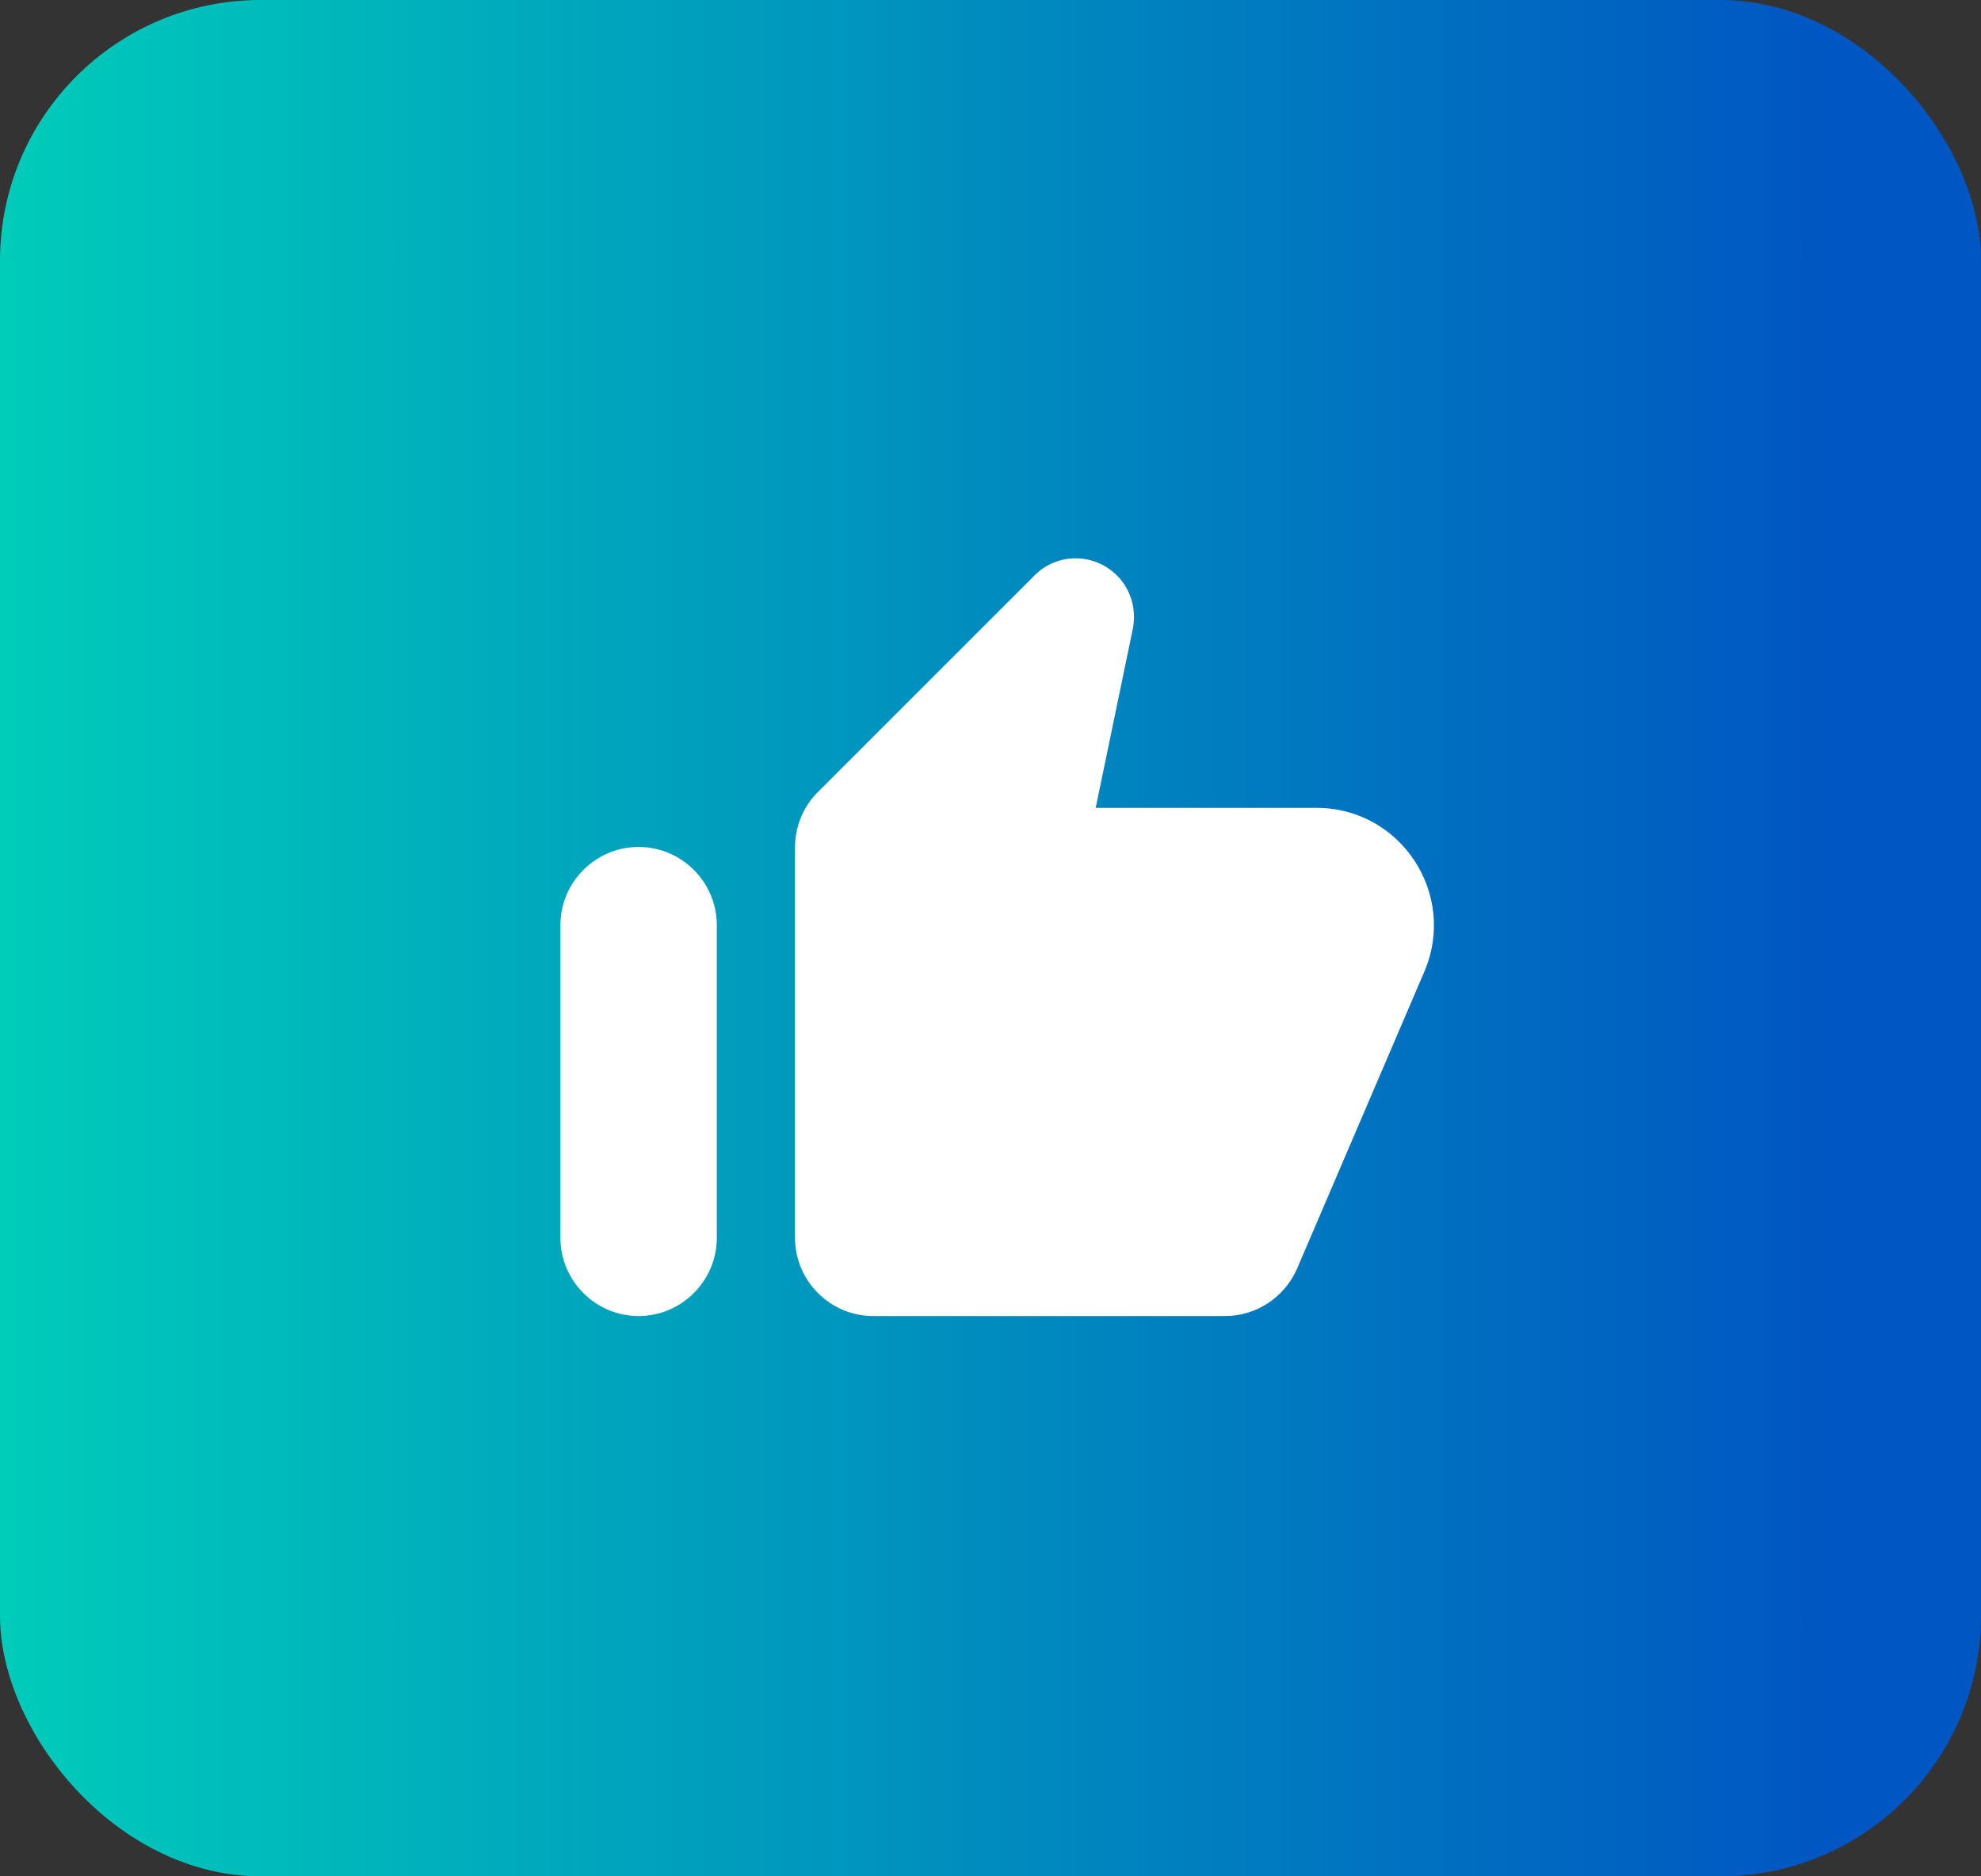
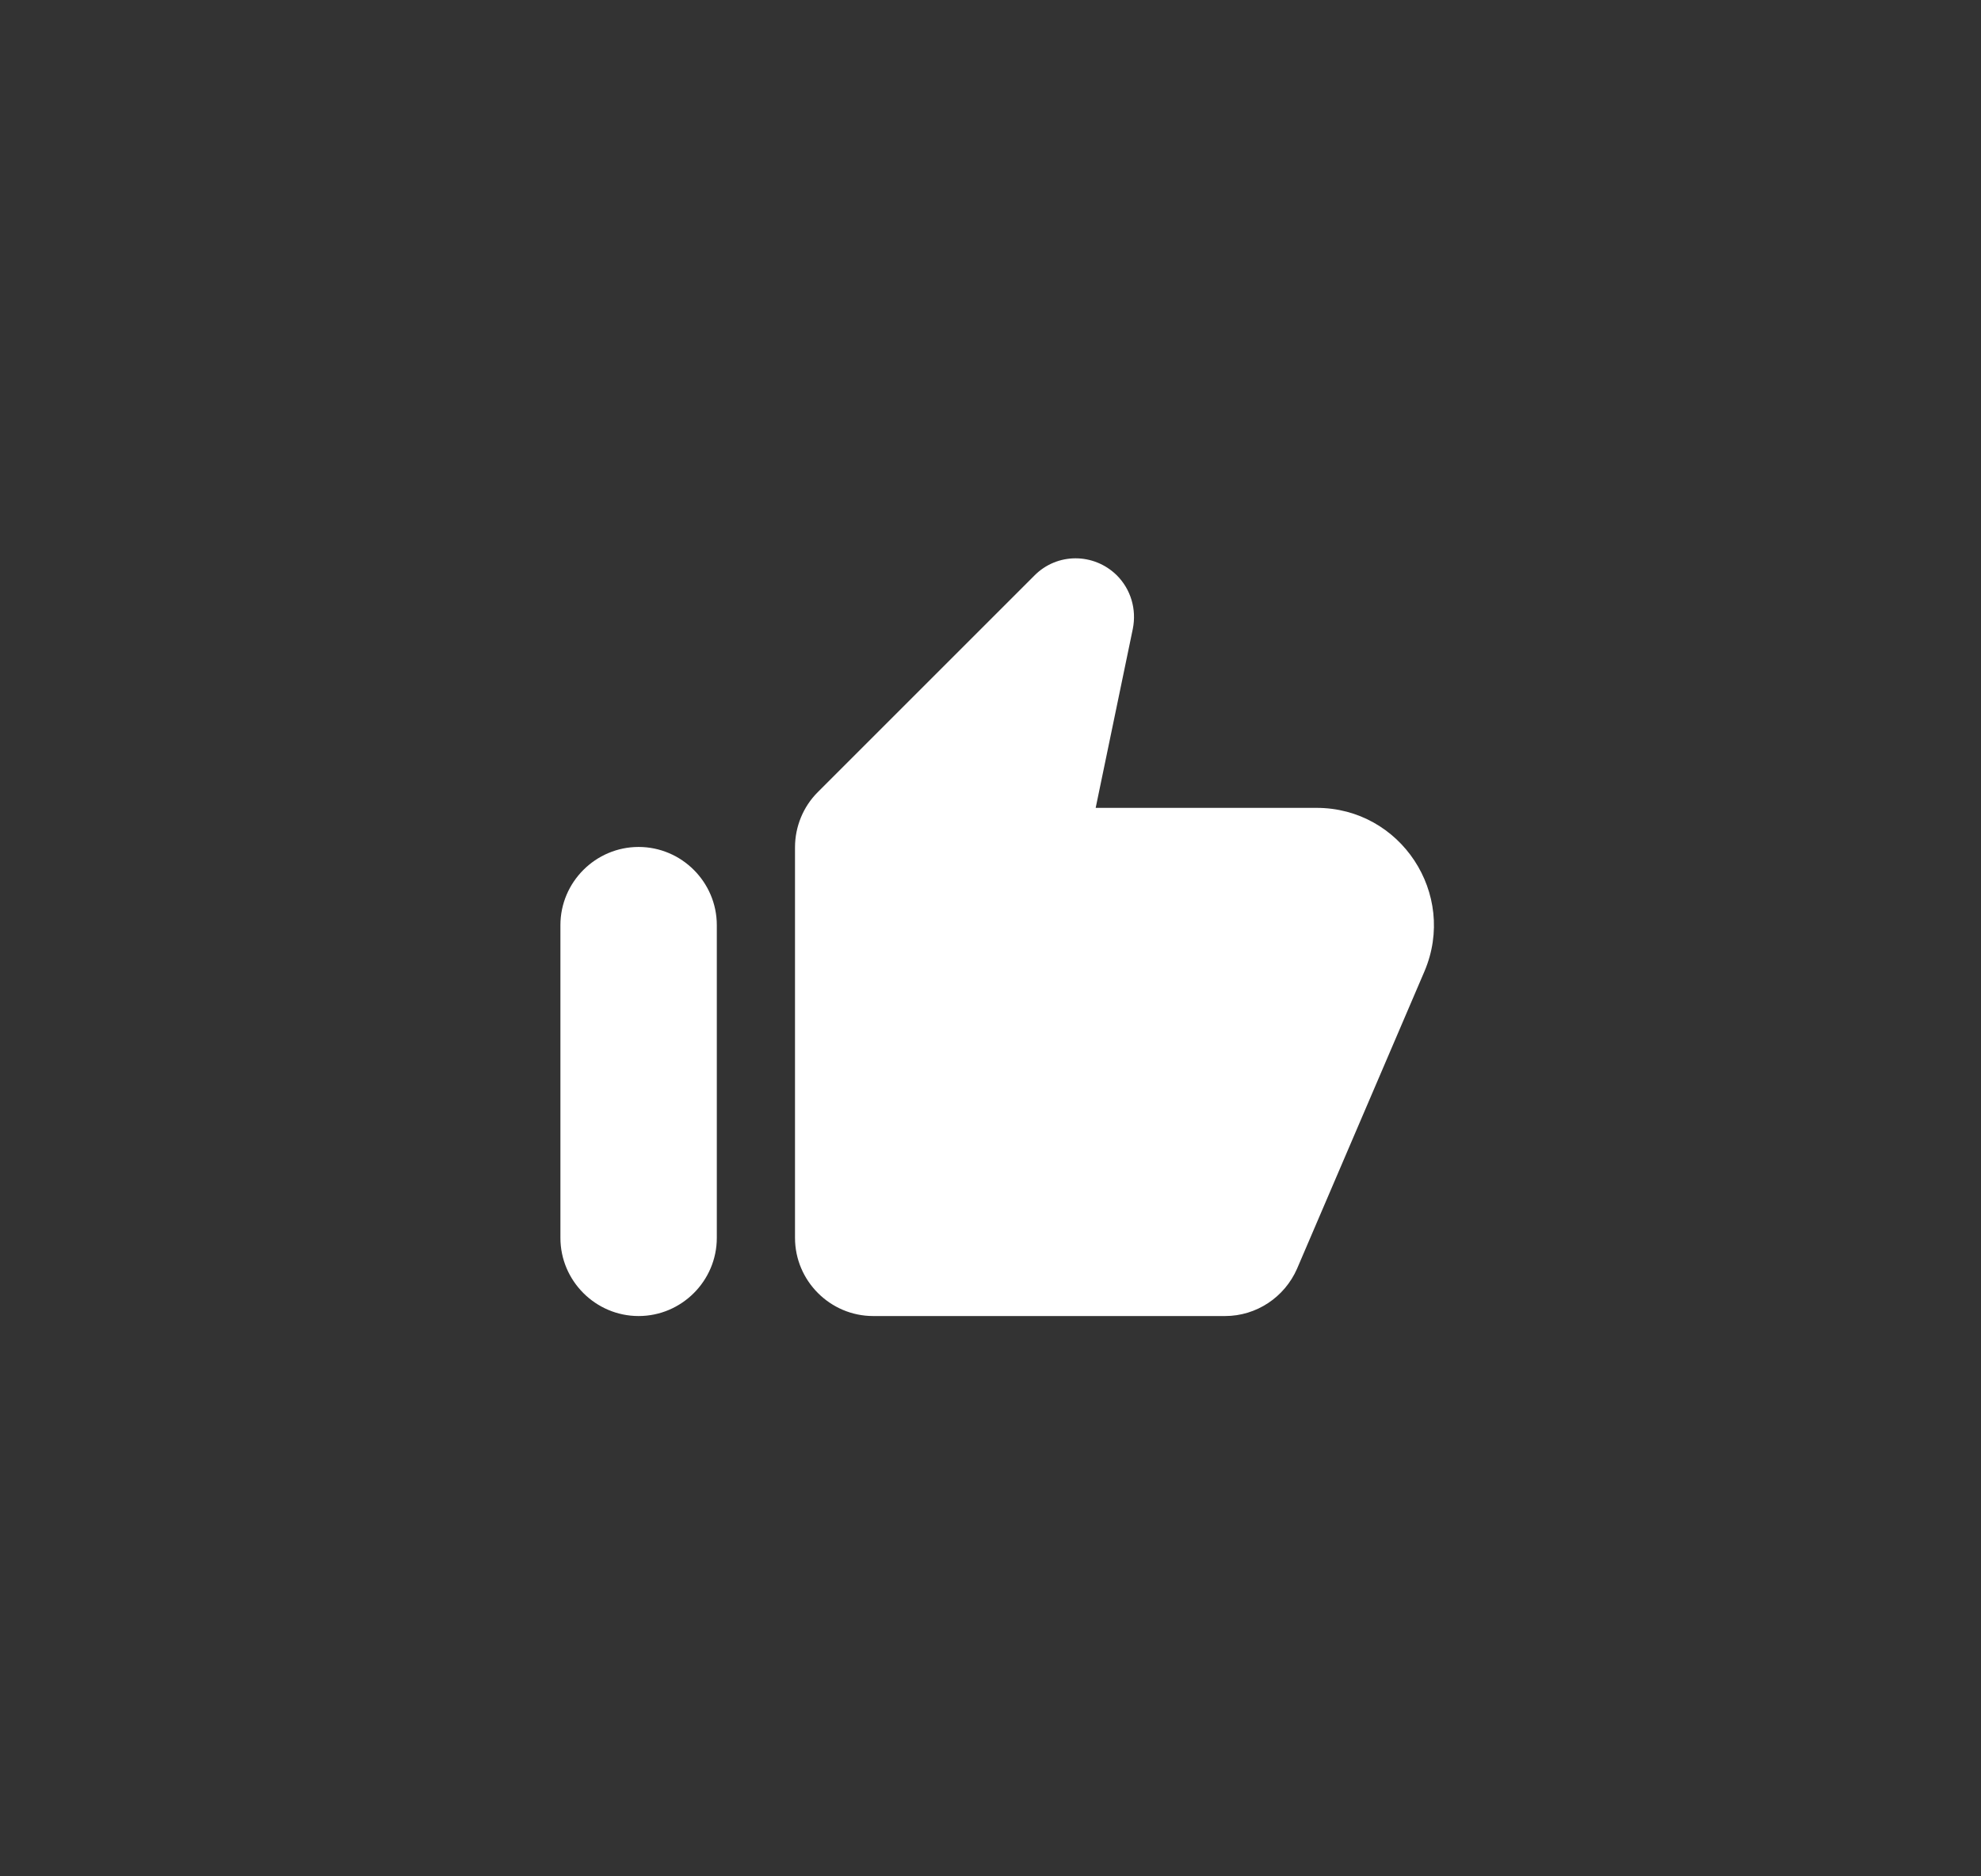
<svg xmlns="http://www.w3.org/2000/svg" width="76" height="72" viewBox="0 0 76 72" fill="none">
  <rect x="0" y="0" width="76" height="72" fill="#333333" stroke="none" />
-   <rect width="76" height="72" rx="10" fill="url(#paint0_linear_16263_520)" />
  <path d="M39.68 22.09L31.37 30.4C30.815 30.955 30.5 31.72 30.5 32.515V47.5C30.5 49.15 31.85 50.5 33.5 50.5H47C48.2 50.5 49.28 49.78 49.76 48.685L54.65 37.27C55.91 34.3 53.735 31 50.51 31H42.035L43.46 24.13C43.61 23.38 43.385 22.615 42.845 22.075C41.96 21.205 40.55 21.205 39.68 22.09ZM24.5 50.5C26.15 50.5 27.5 49.15 27.5 47.5V35.5C27.5 33.85 26.15 32.5 24.5 32.5C22.85 32.5 21.5 33.85 21.5 35.5V47.5C21.5 49.15 22.85 50.5 24.5 50.5Z" fill="white" />
  <defs>
    <linearGradient id="paint0_linear_16263_520" x1="70" y1="36" x2="1.35818e-06" y2="36" gradientUnits="userSpaceOnUse">
      <stop stop-color="#0056C2" />
      <stop offset="1" stop-color="#00CCBA" />
    </linearGradient>
  </defs>
</svg>